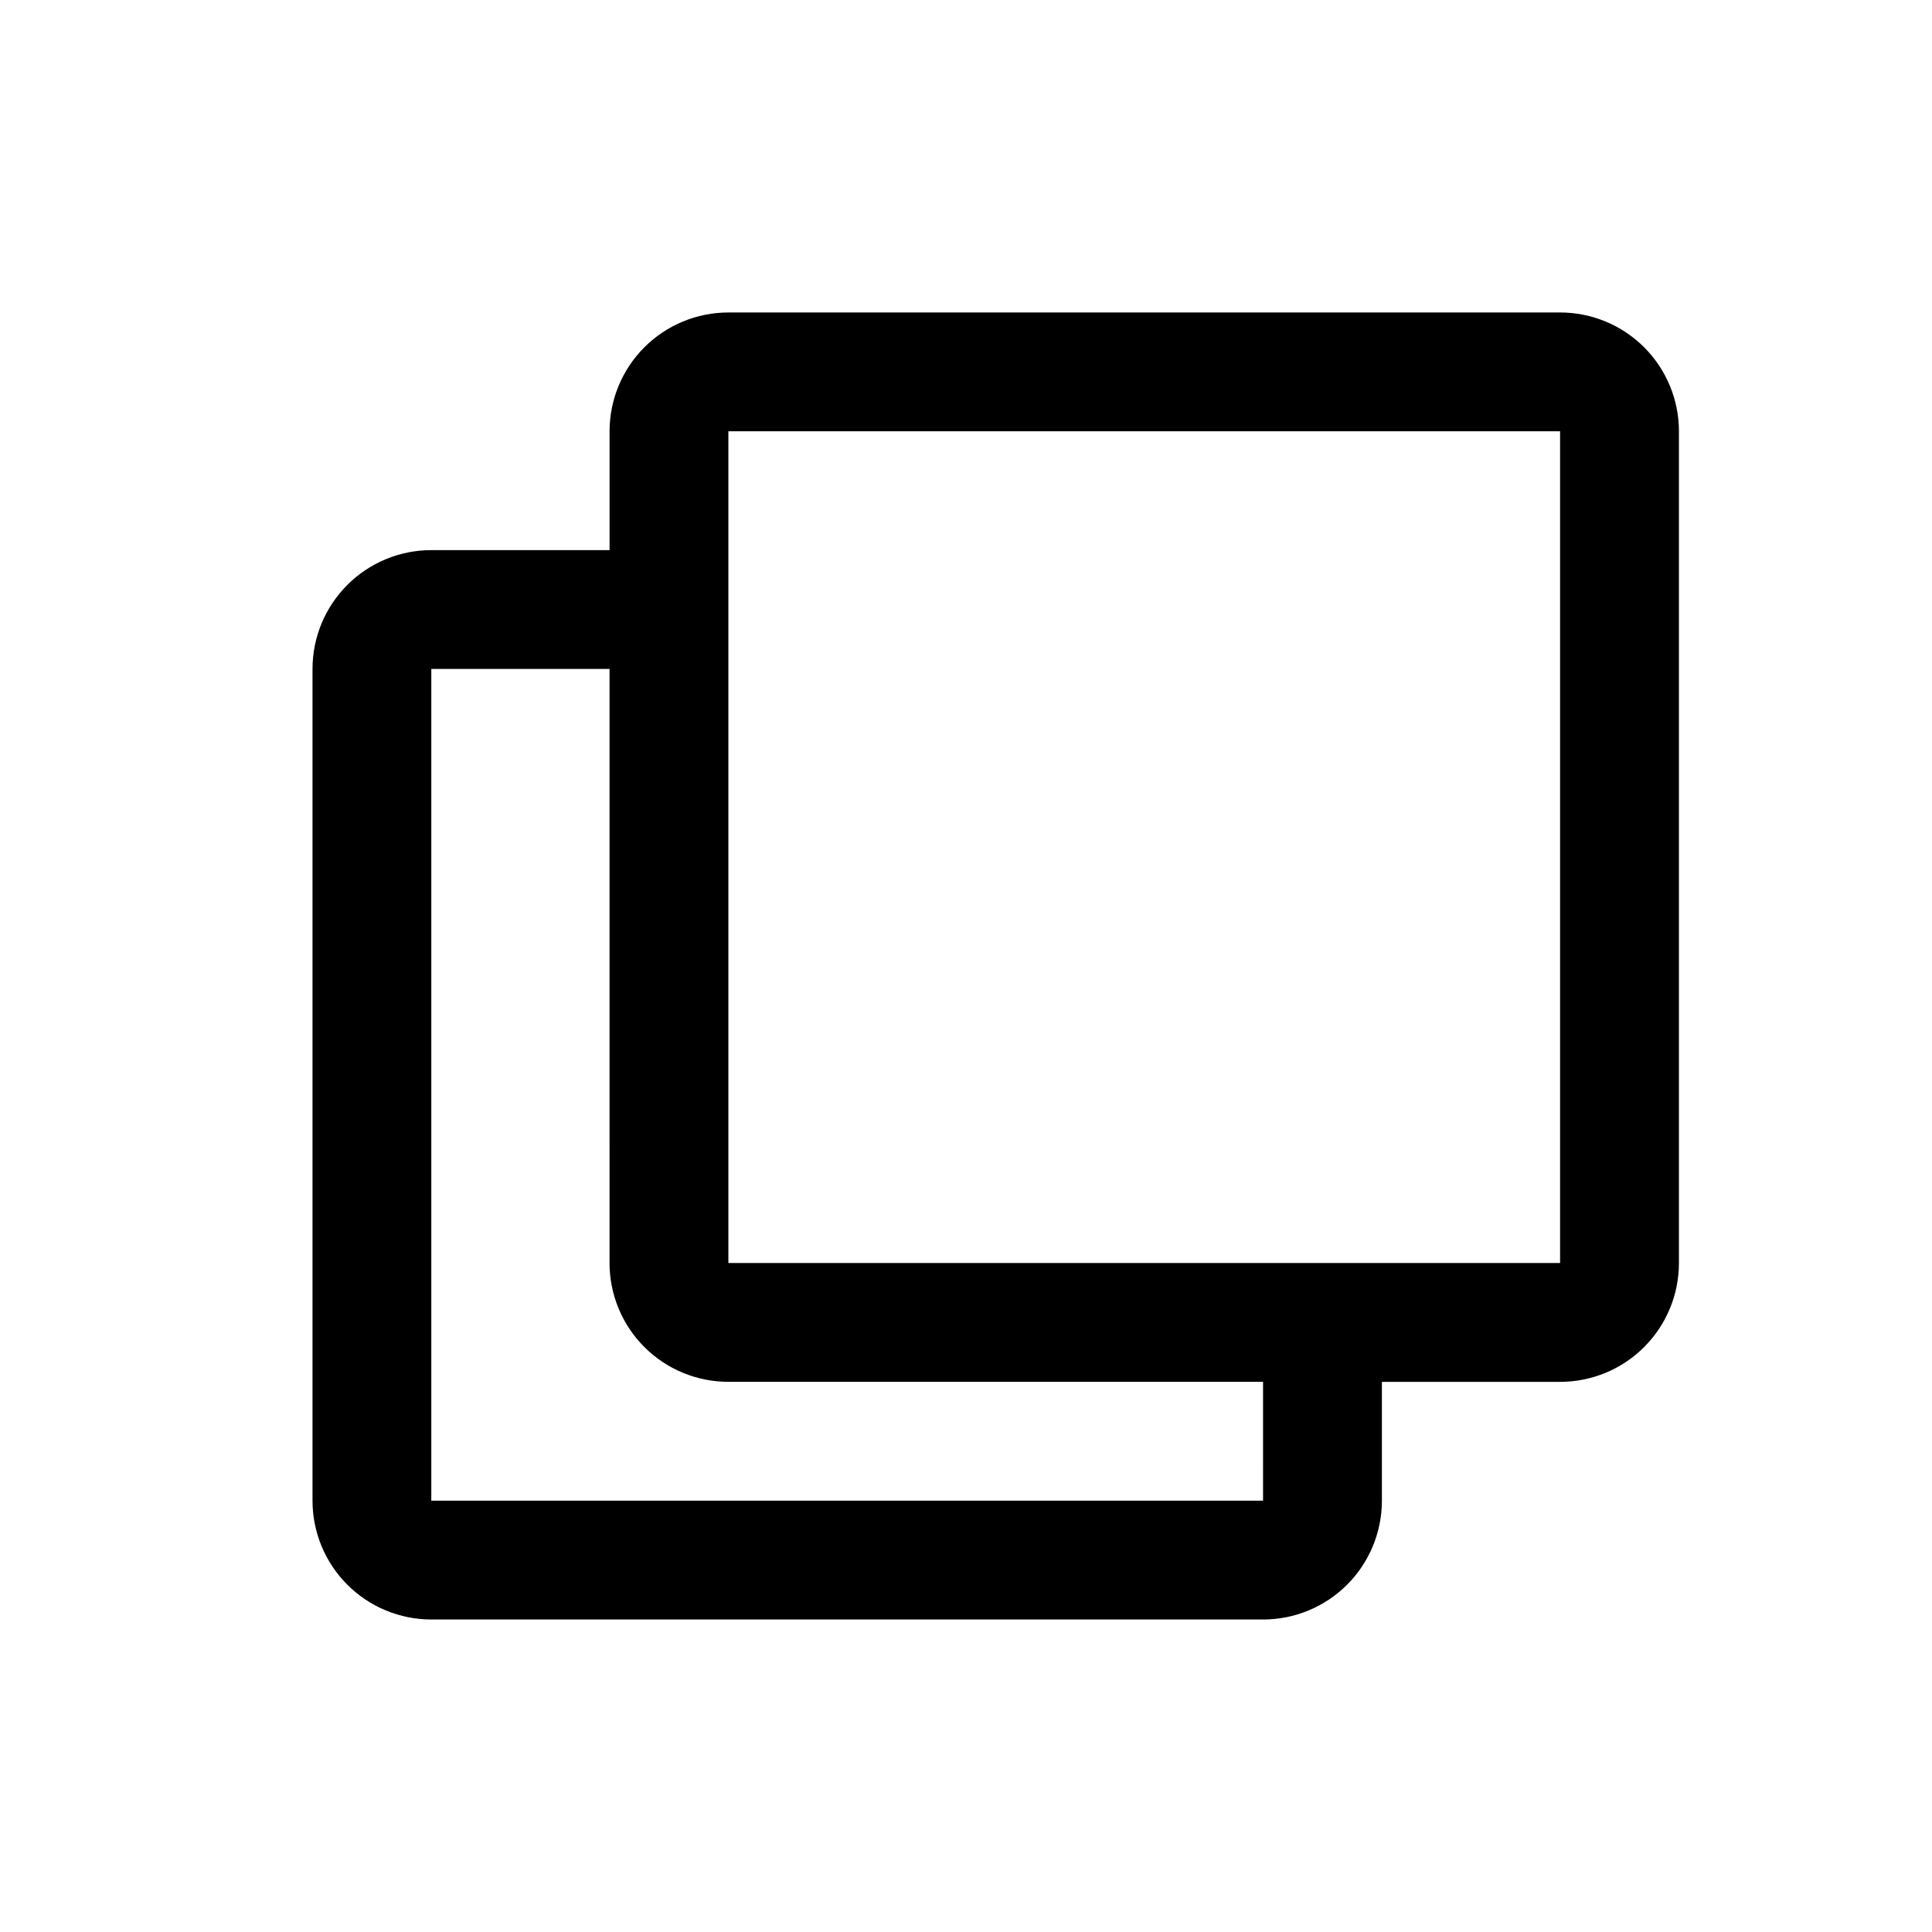
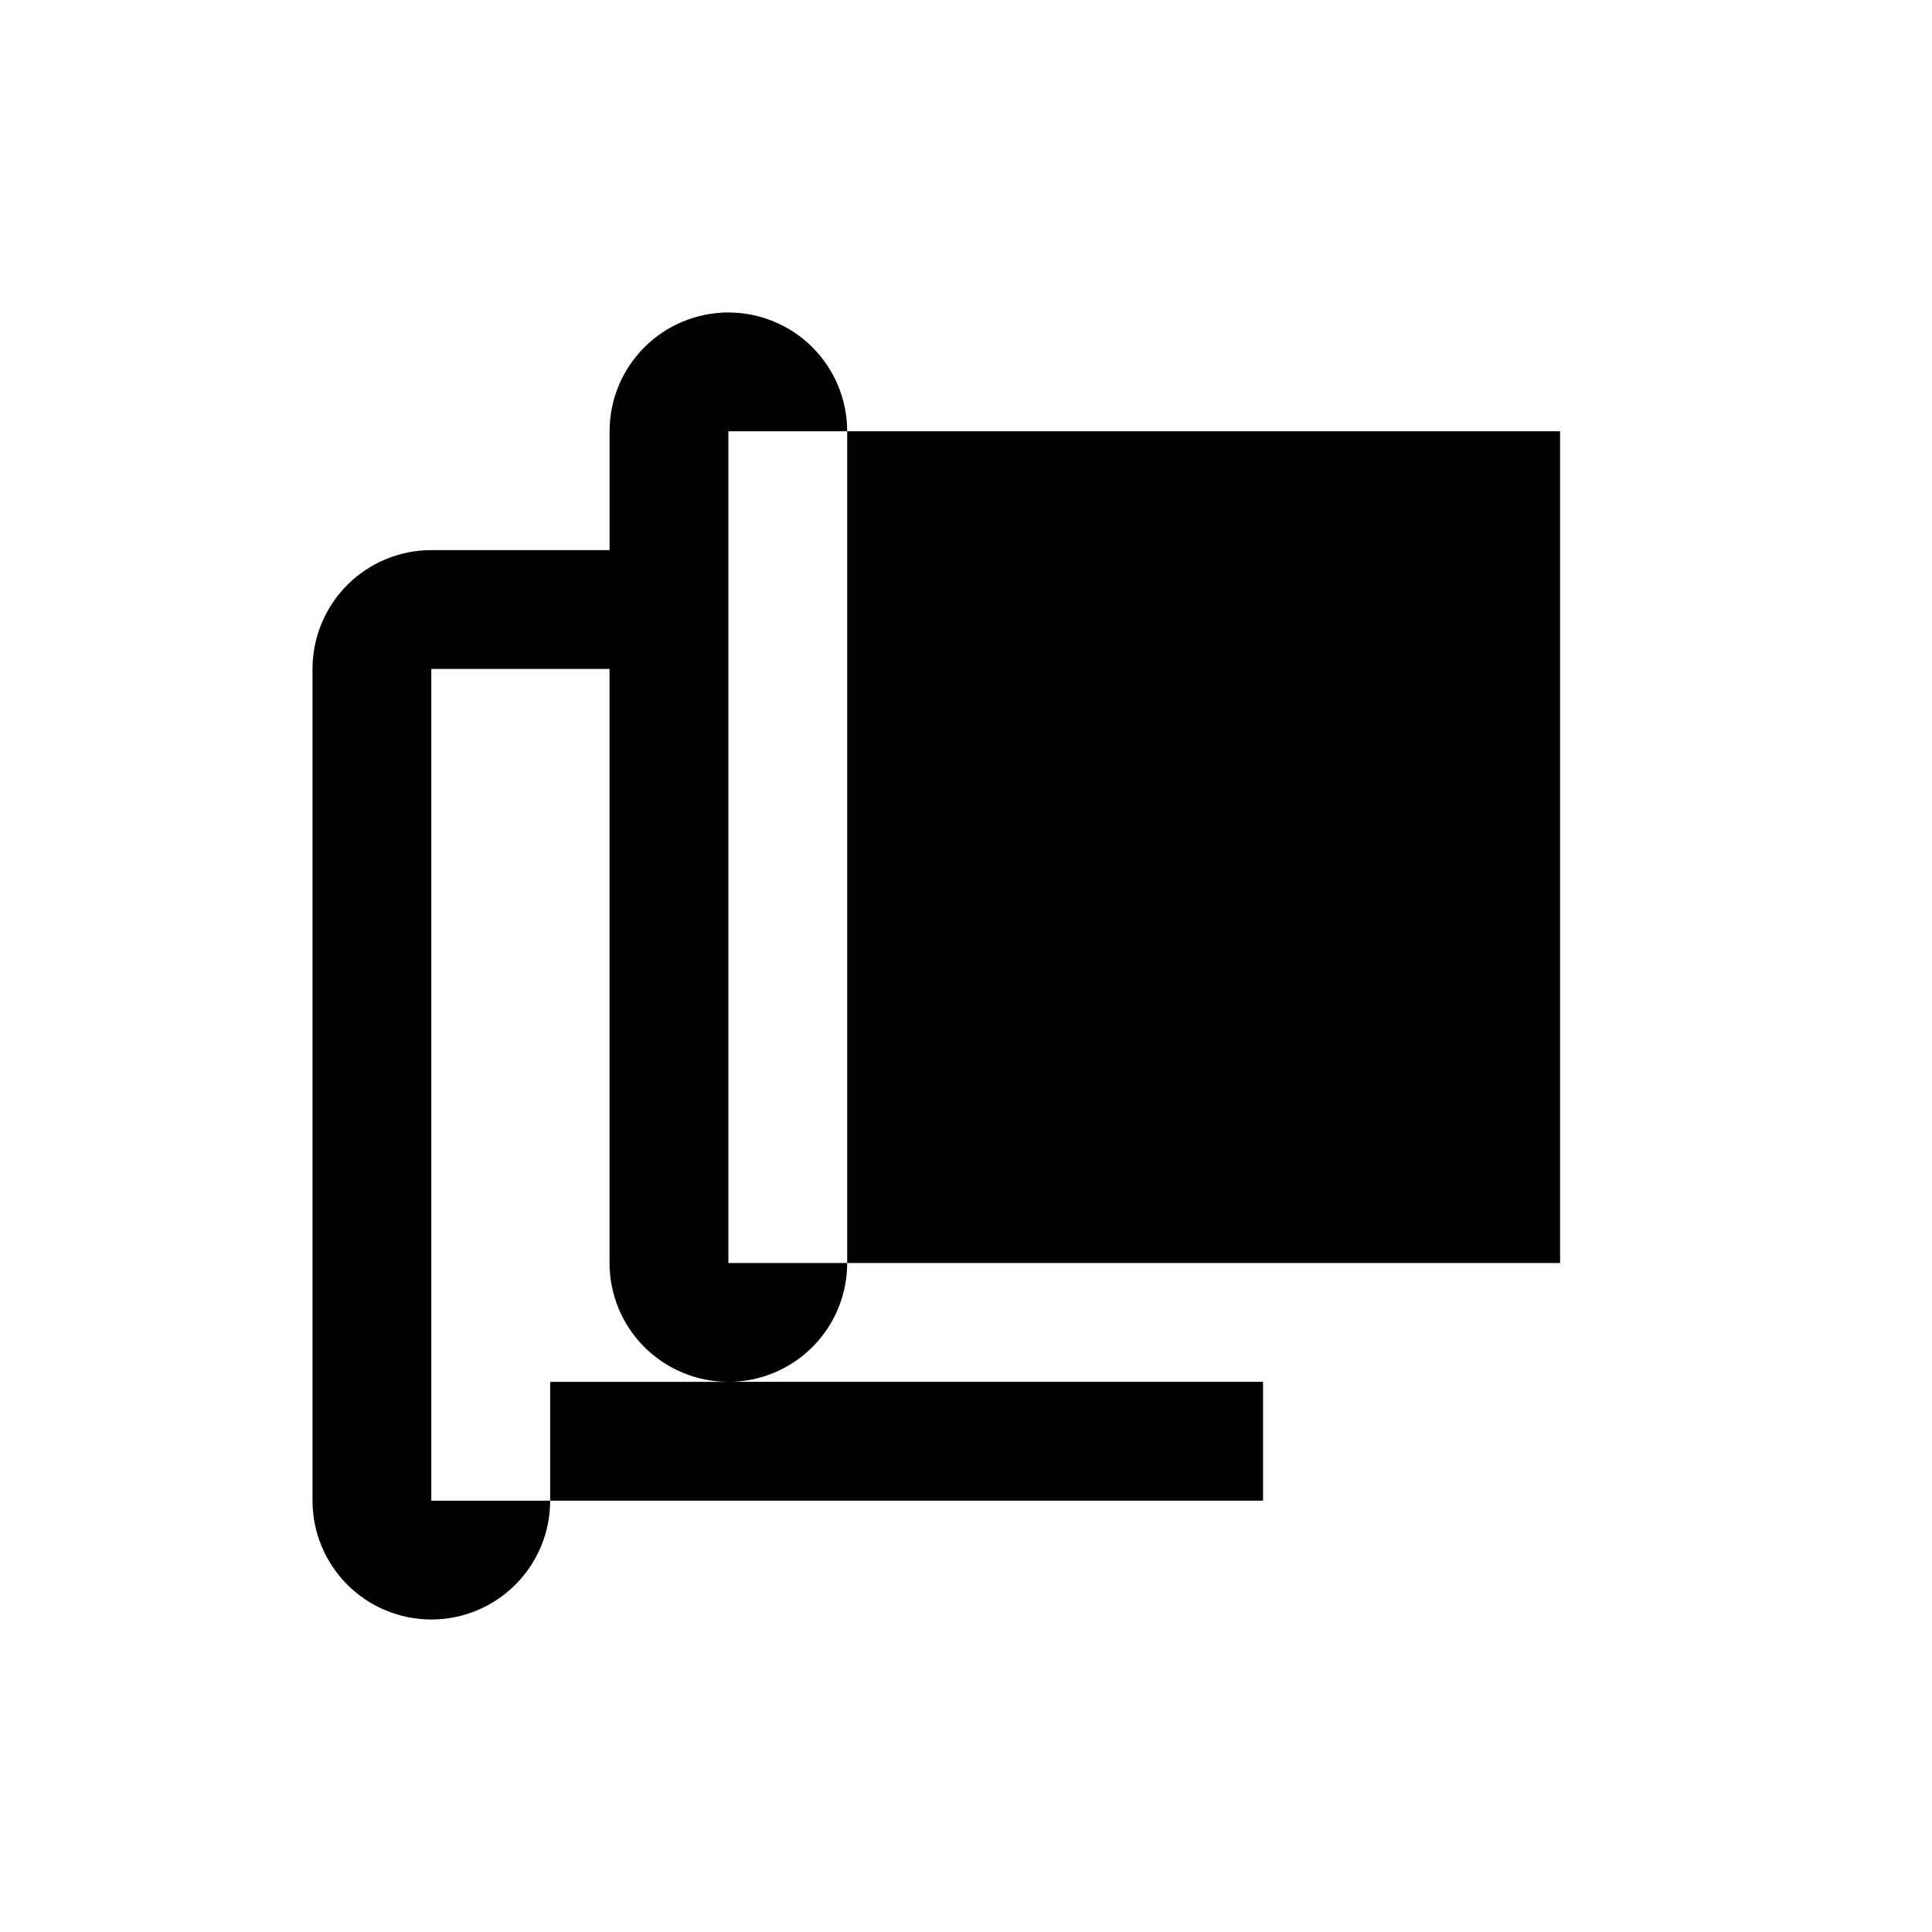
<svg xmlns="http://www.w3.org/2000/svg" fill="#000000" width="800px" height="800px" version="1.1" viewBox="144 144 512 512">
-   <path d="m557.44 226.81h-220.41c-8.352 0-16.363 3.32-22.266 9.223-5.906 5.906-9.223 13.914-9.223 22.266v31.488h-47.234c-8.352 0-16.359 3.32-22.266 9.223-5.902 5.906-9.223 13.914-9.223 22.266v220.42c0 8.352 3.32 16.359 9.223 22.266 5.906 5.906 13.914 9.223 22.266 9.223h220.42c8.352 0 16.359-3.316 22.266-9.223s9.223-13.914 9.223-22.266v-31.488h47.23c8.352 0 16.363-3.316 22.266-9.223 5.906-5.906 9.223-13.914 9.223-22.266v-220.42c0-8.352-3.316-16.359-9.223-22.266-5.902-5.902-13.914-9.223-22.266-9.223zm-78.719 314.88h-220.42v-220.42h47.23l0.004 157.44c0 8.352 3.316 16.359 9.223 22.266 5.902 5.906 13.914 9.223 22.266 9.223h141.7zm31.488-62.977h-173.18v-220.42h220.41v220.42z" />
+   <path d="m557.44 226.81h-220.41c-8.352 0-16.363 3.32-22.266 9.223-5.906 5.906-9.223 13.914-9.223 22.266v31.488h-47.234c-8.352 0-16.359 3.32-22.266 9.223-5.902 5.906-9.223 13.914-9.223 22.266v220.42c0 8.352 3.32 16.359 9.223 22.266 5.906 5.906 13.914 9.223 22.266 9.223c8.352 0 16.359-3.316 22.266-9.223s9.223-13.914 9.223-22.266v-31.488h47.23c8.352 0 16.363-3.316 22.266-9.223 5.906-5.906 9.223-13.914 9.223-22.266v-220.42c0-8.352-3.316-16.359-9.223-22.266-5.902-5.902-13.914-9.223-22.266-9.223zm-78.719 314.88h-220.42v-220.42h47.23l0.004 157.44c0 8.352 3.316 16.359 9.223 22.266 5.902 5.906 13.914 9.223 22.266 9.223h141.7zm31.488-62.977h-173.18v-220.42h220.41v220.42z" />
</svg>